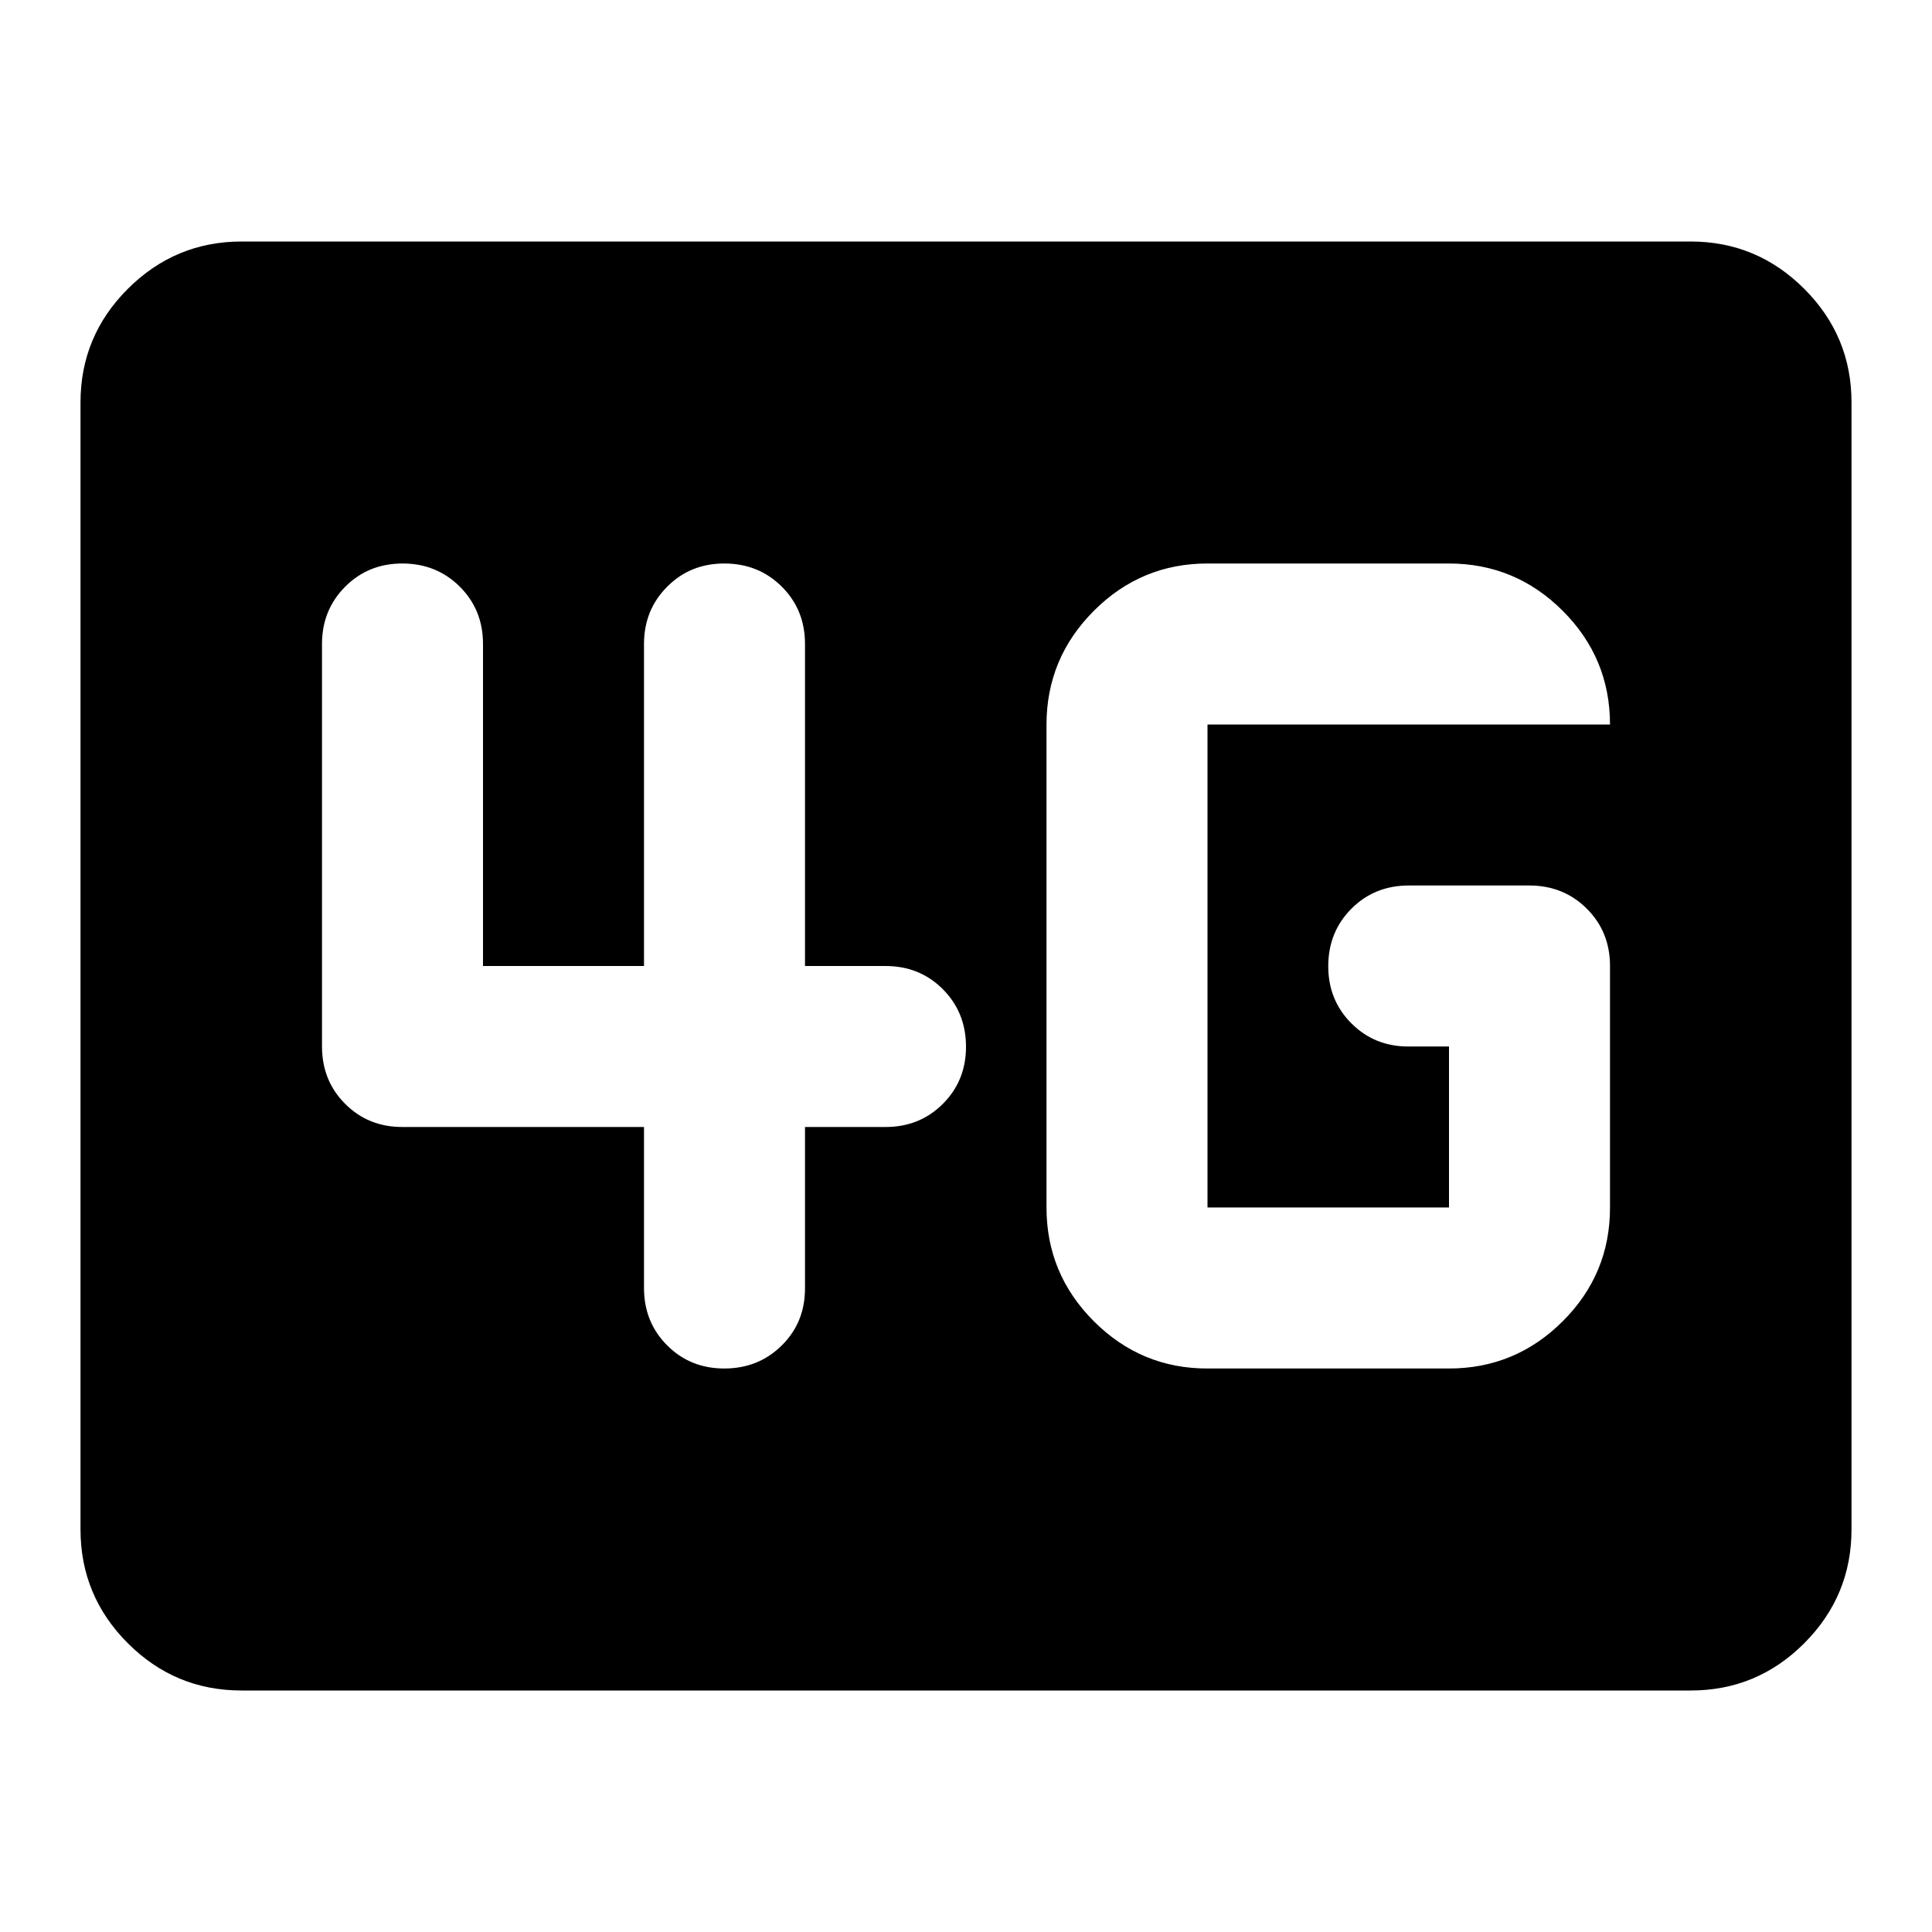
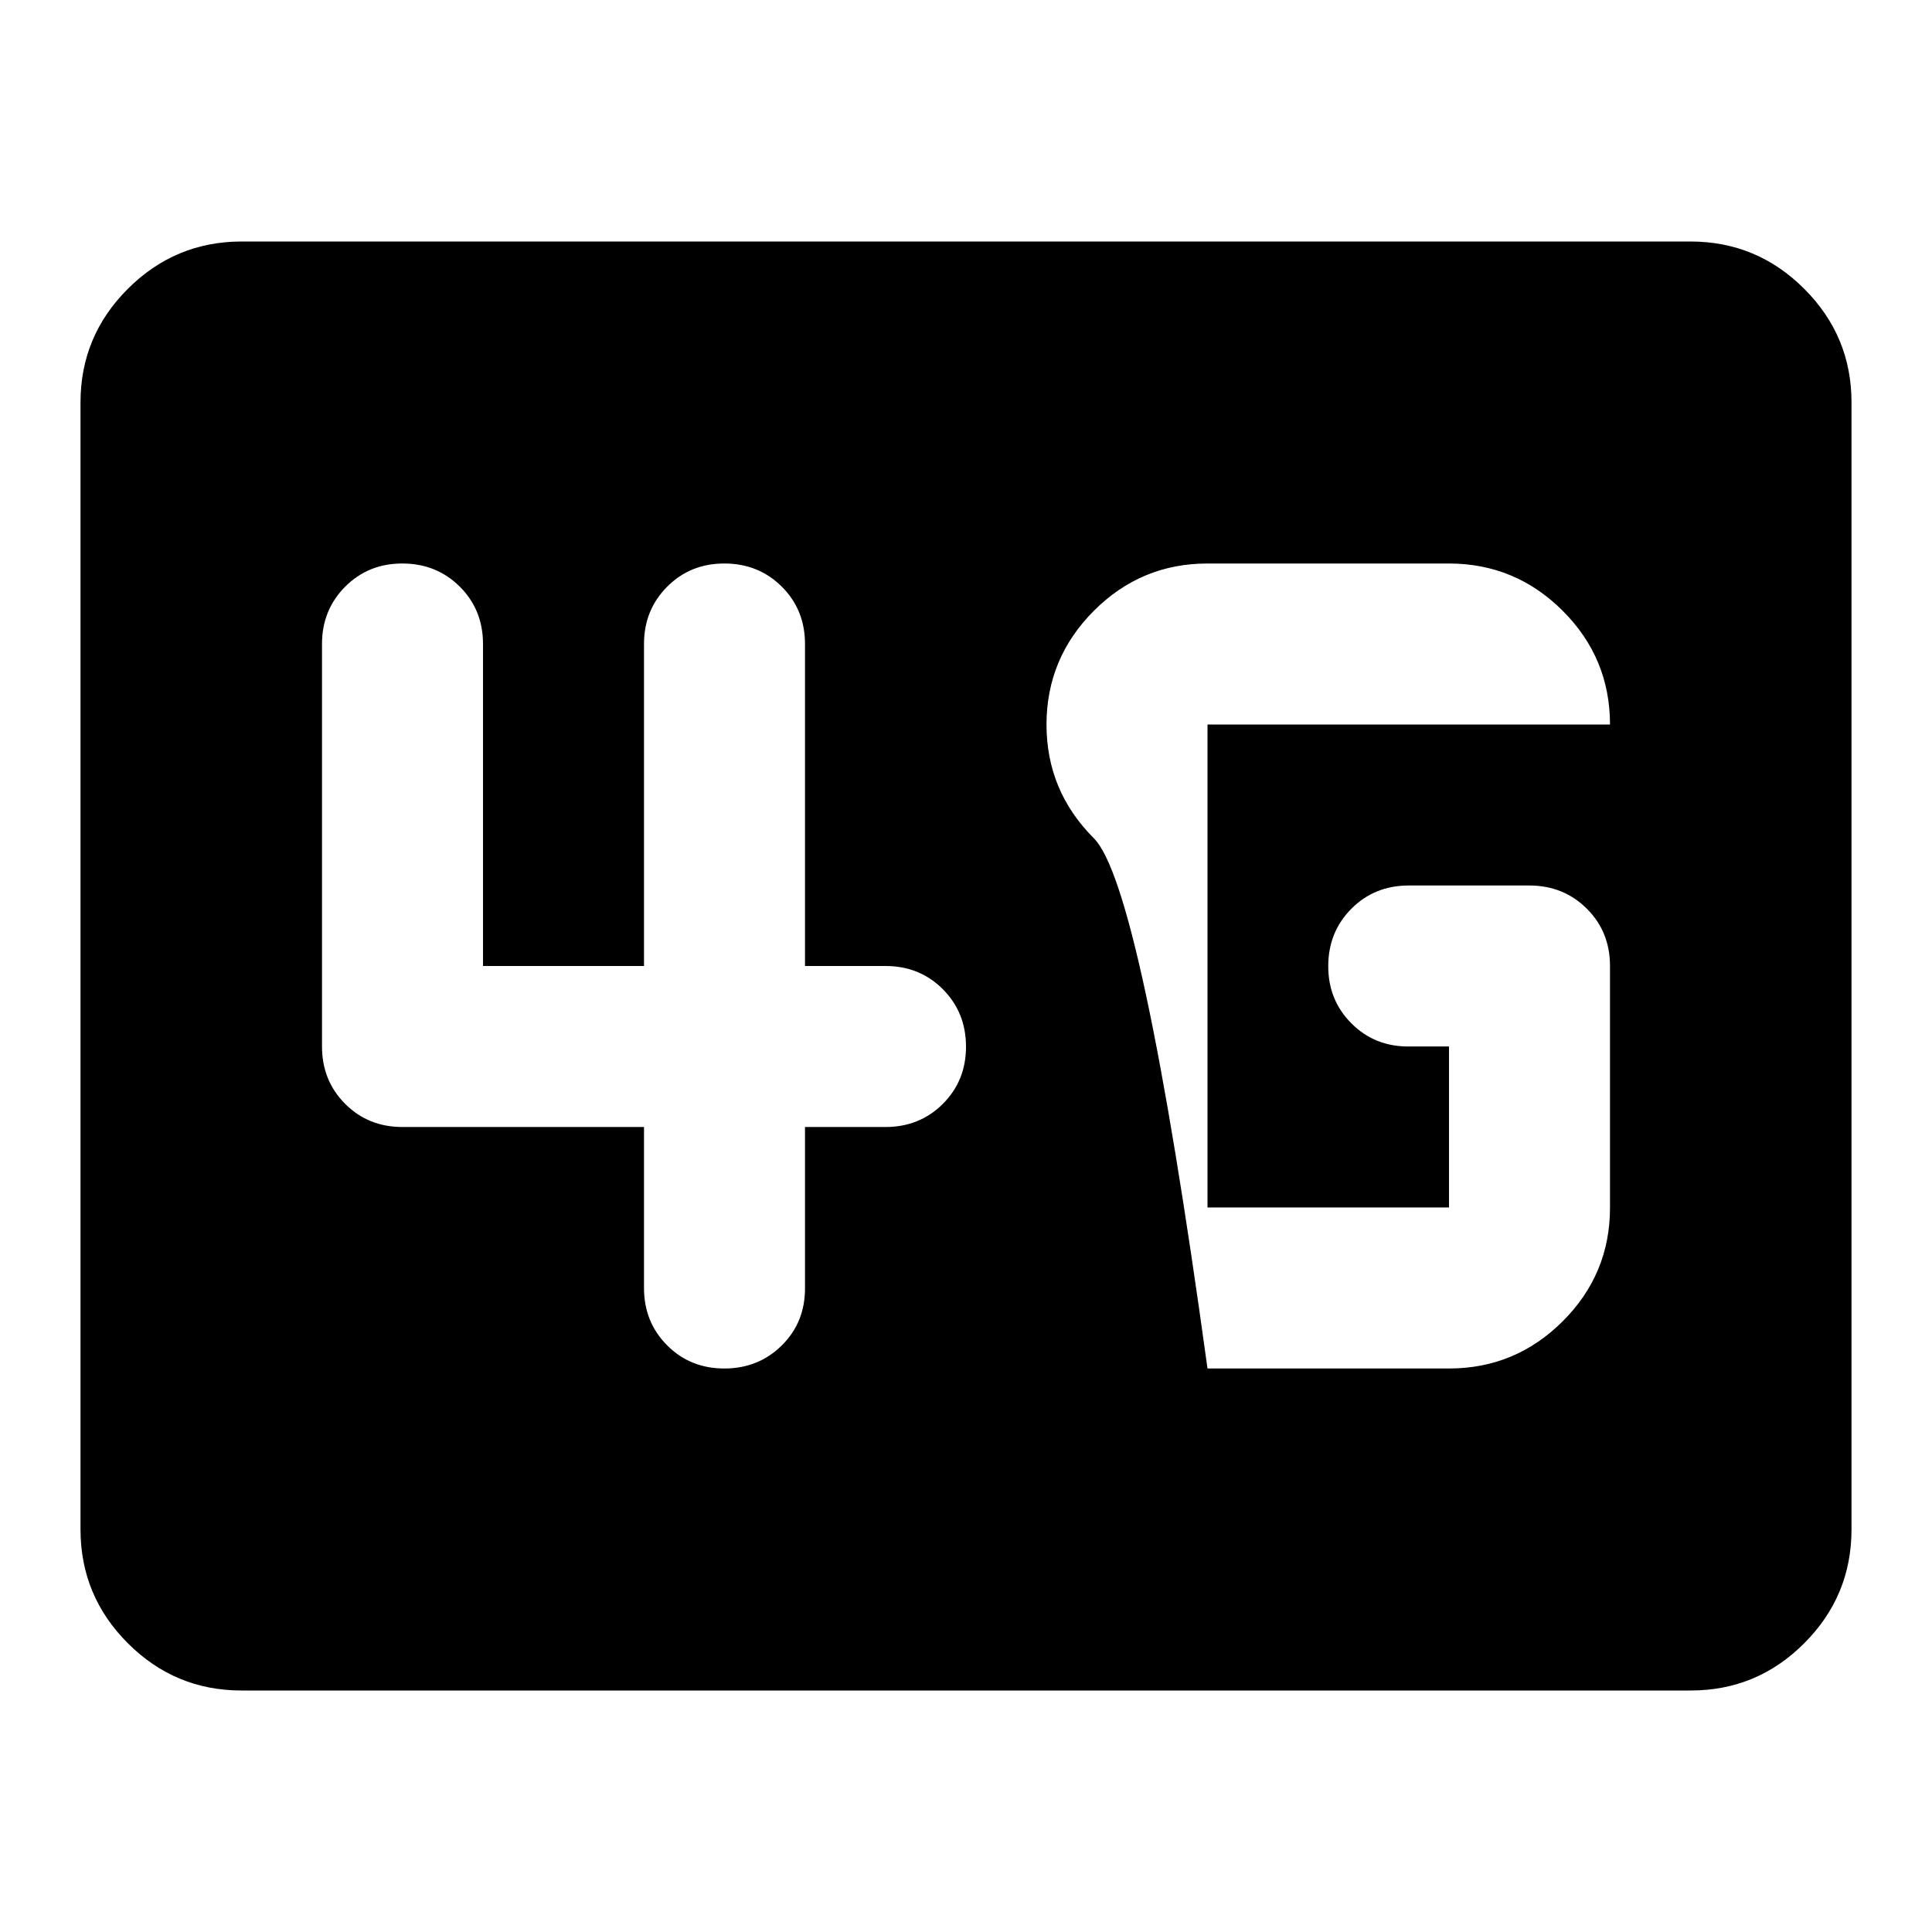
<svg xmlns="http://www.w3.org/2000/svg" width="800" height="800" viewBox="0 0 24 24">
-   <path fill="currentColor" d="M3 21q-.825 0-1.412-.587T1 19V5q0-.825.588-1.412T3 3h18q.825 0 1.413.588T23 5v14q0 .825-.587 1.413T21 21zm12-4h3q.825 0 1.413-.587T20 15v-3q0-.425-.288-.712T19 11h-1.5q-.425 0-.712.288T16.5 12t.288.713t.712.287h.5v2h-3V9h5q0-.825-.587-1.412T18 7h-3q-.825 0-1.412.588T13 9v6q0 .825.588 1.413T15 17m-7-3v2q0 .425.288.713T9 17t.713-.288T10 16v-2h1q.425 0 .713-.288T12 13t-.288-.712T11 12h-1V8q0-.425-.288-.712T9 7t-.712.288T8 8v4H6V8q0-.425-.288-.712T5 7t-.712.288T4 8v5q0 .425.288.713T5 14z" />
+   <path fill="currentColor" d="M3 21q-.825 0-1.412-.587T1 19V5q0-.825.588-1.412T3 3h18q.825 0 1.413.588T23 5v14q0 .825-.587 1.413T21 21zm12-4h3q.825 0 1.413-.587T20 15v-3q0-.425-.288-.712T19 11h-1.5q-.425 0-.712.288T16.5 12t.288.713t.712.287h.5v2h-3V9h5q0-.825-.587-1.412T18 7h-3q-.825 0-1.412.588T13 9q0 .825.588 1.413T15 17m-7-3v2q0 .425.288.713T9 17t.713-.288T10 16v-2h1q.425 0 .713-.288T12 13t-.288-.712T11 12h-1V8q0-.425-.288-.712T9 7t-.712.288T8 8v4H6V8q0-.425-.288-.712T5 7t-.712.288T4 8v5q0 .425.288.713T5 14z" />
</svg>